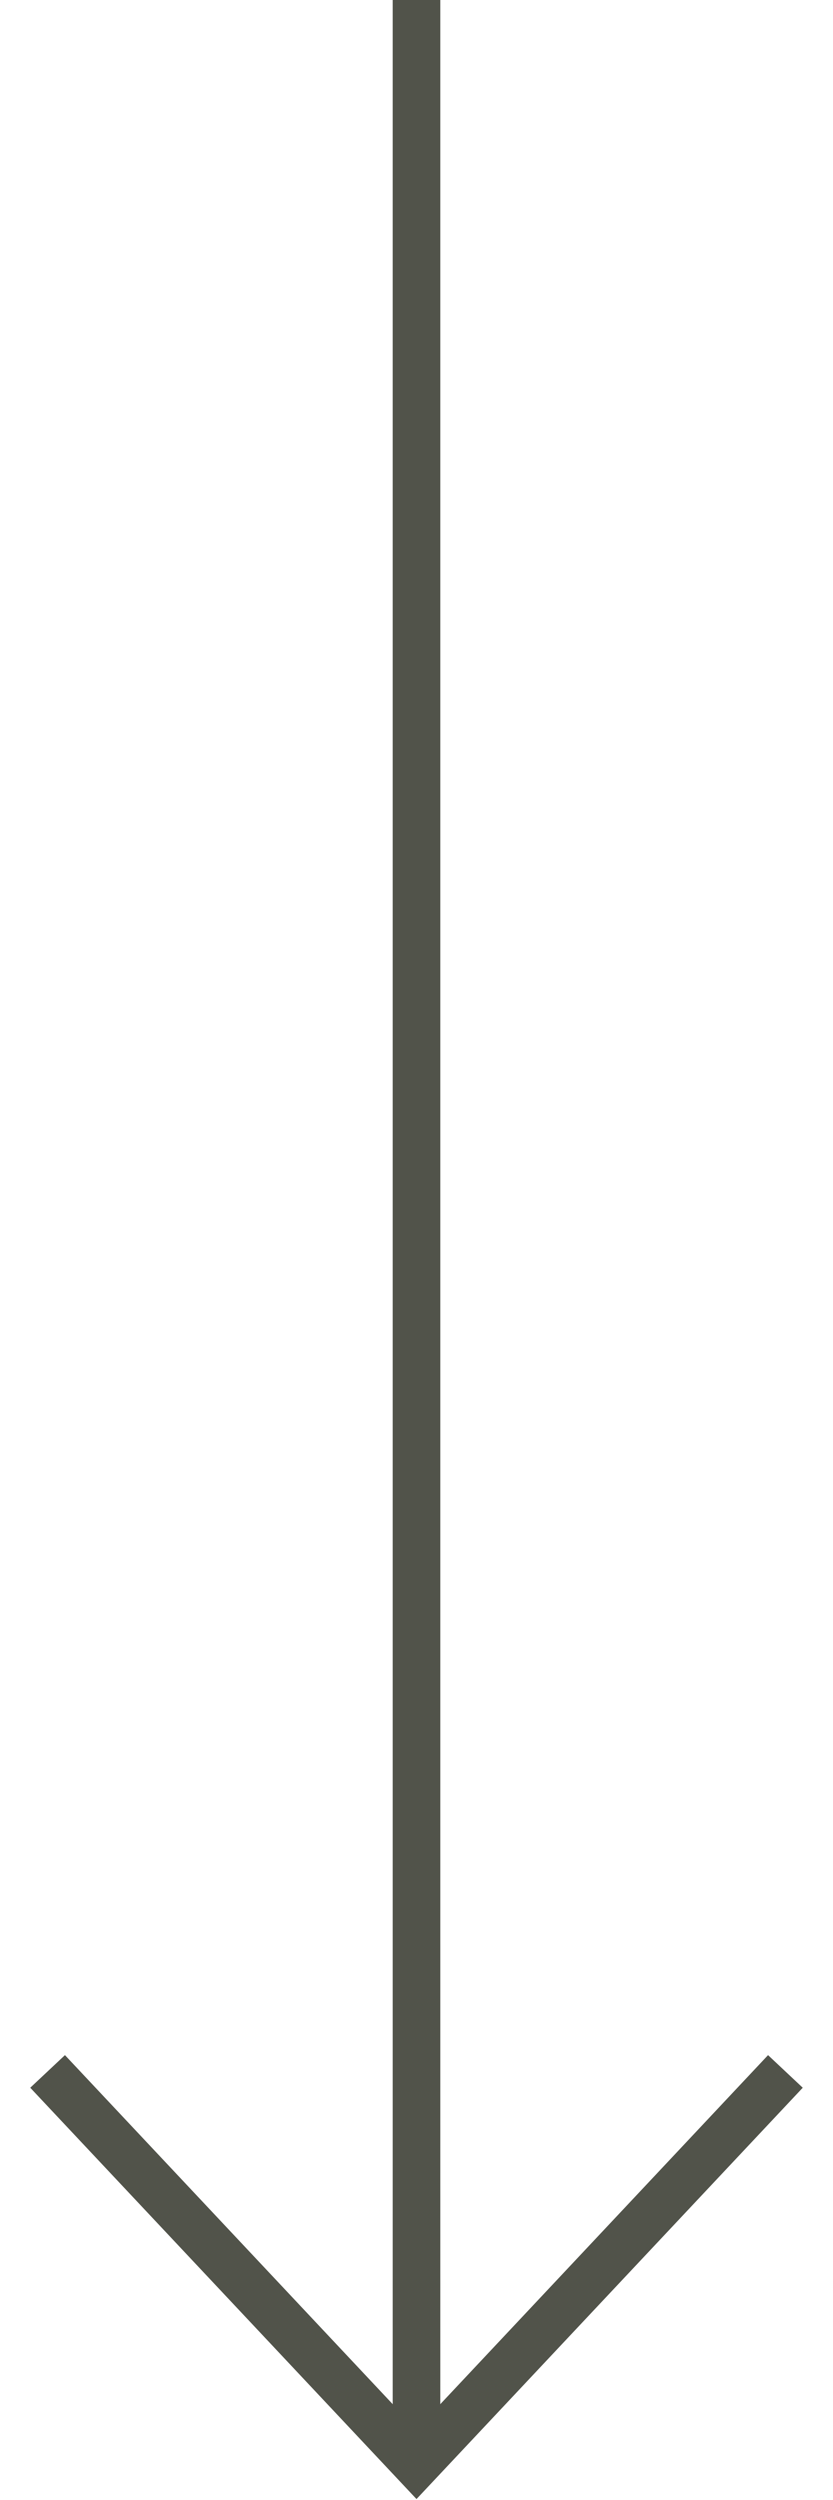
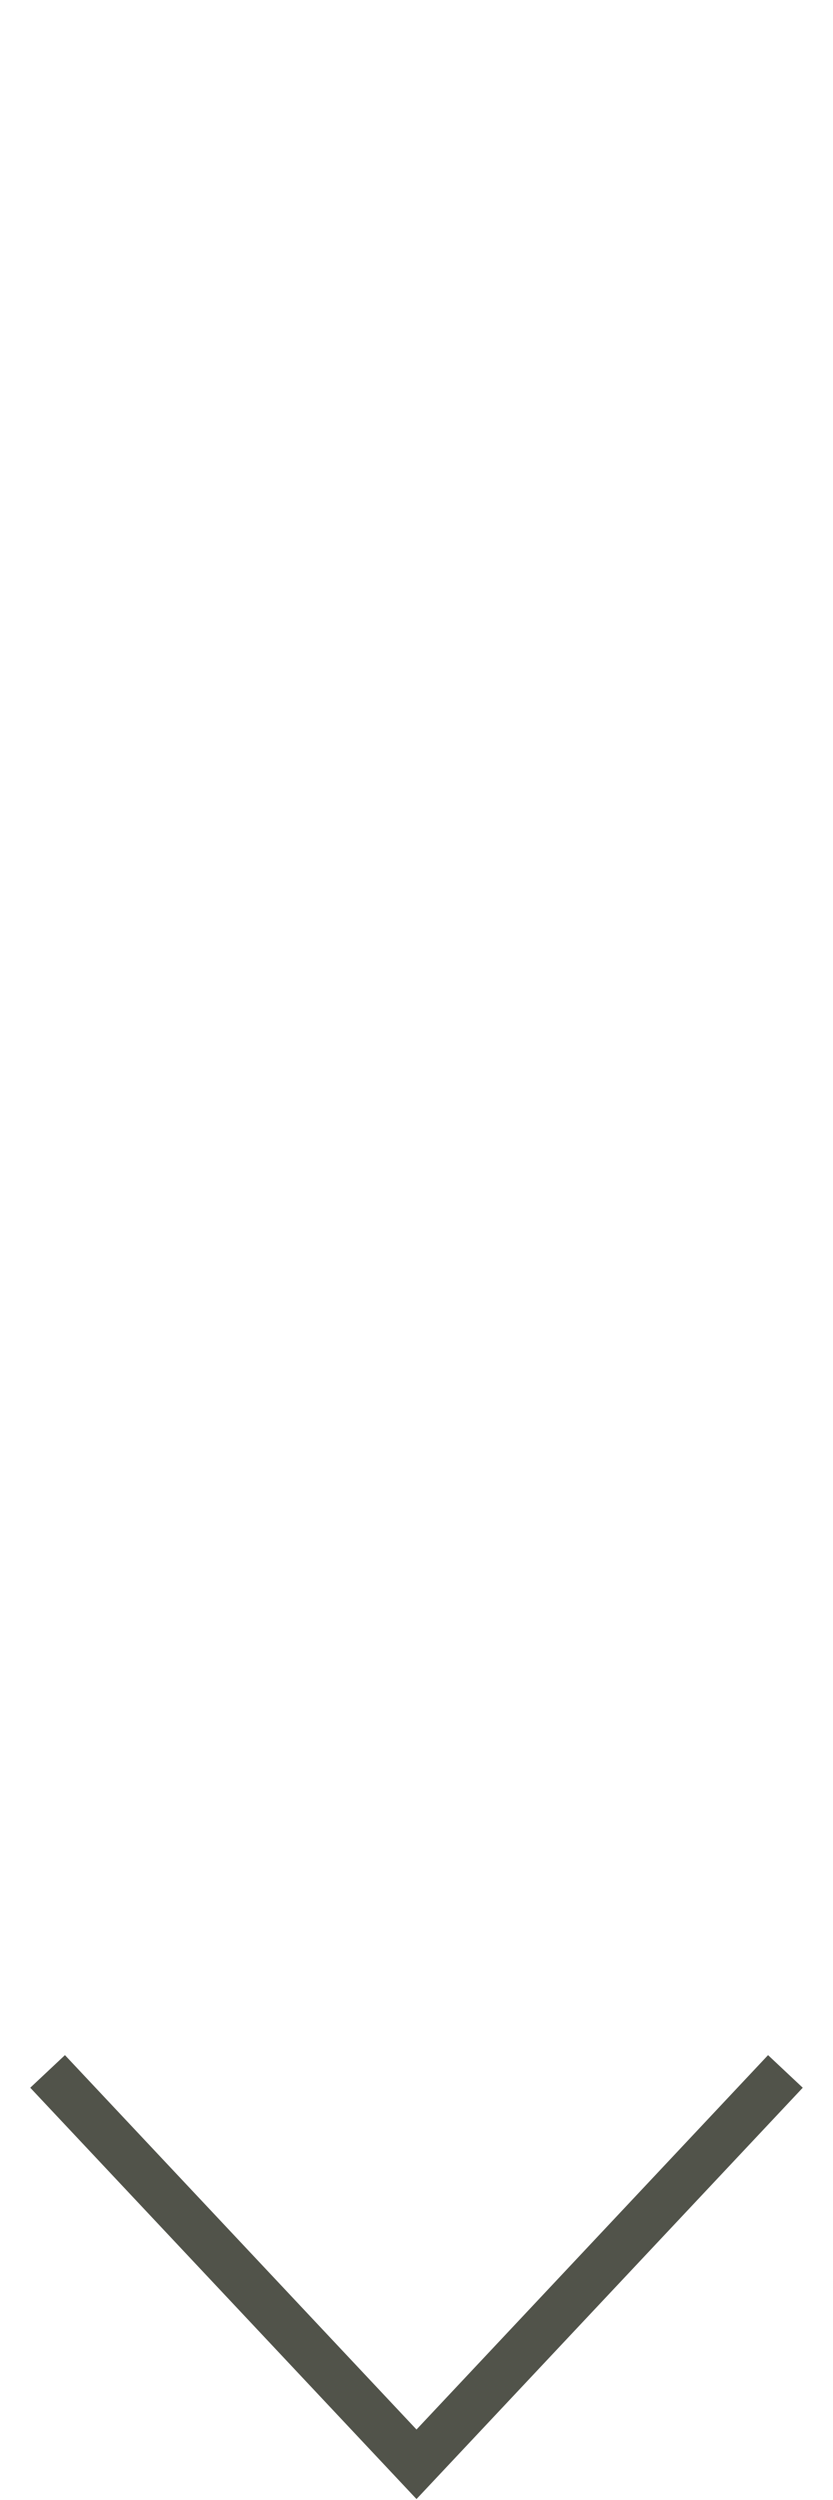
<svg xmlns="http://www.w3.org/2000/svg" version="1.1" id="Layer_2_00000138533522250917731250000012623923781688515970_" x="0px" y="0px" viewBox="0 0 7 21" style="enable-background:new 0 0 7 21;" xml:space="preserve">
  <style type="text/css">
	.st0{fill:none;stroke:#51534A;stroke-width:0.4;}
	.st1{fill:none;}
</style>
  <g id="Layer_1-2">
-     <line class="st0" x1="3.5" y1="20.7" x2="3.5" y2="0" />
    <polyline class="st0" points="6.6,17.4 3.5,20.7 0.4,17.4  " />
    <rect x="0.2" y="0" class="st1" width="6.5" height="21" />
  </g>
</svg>